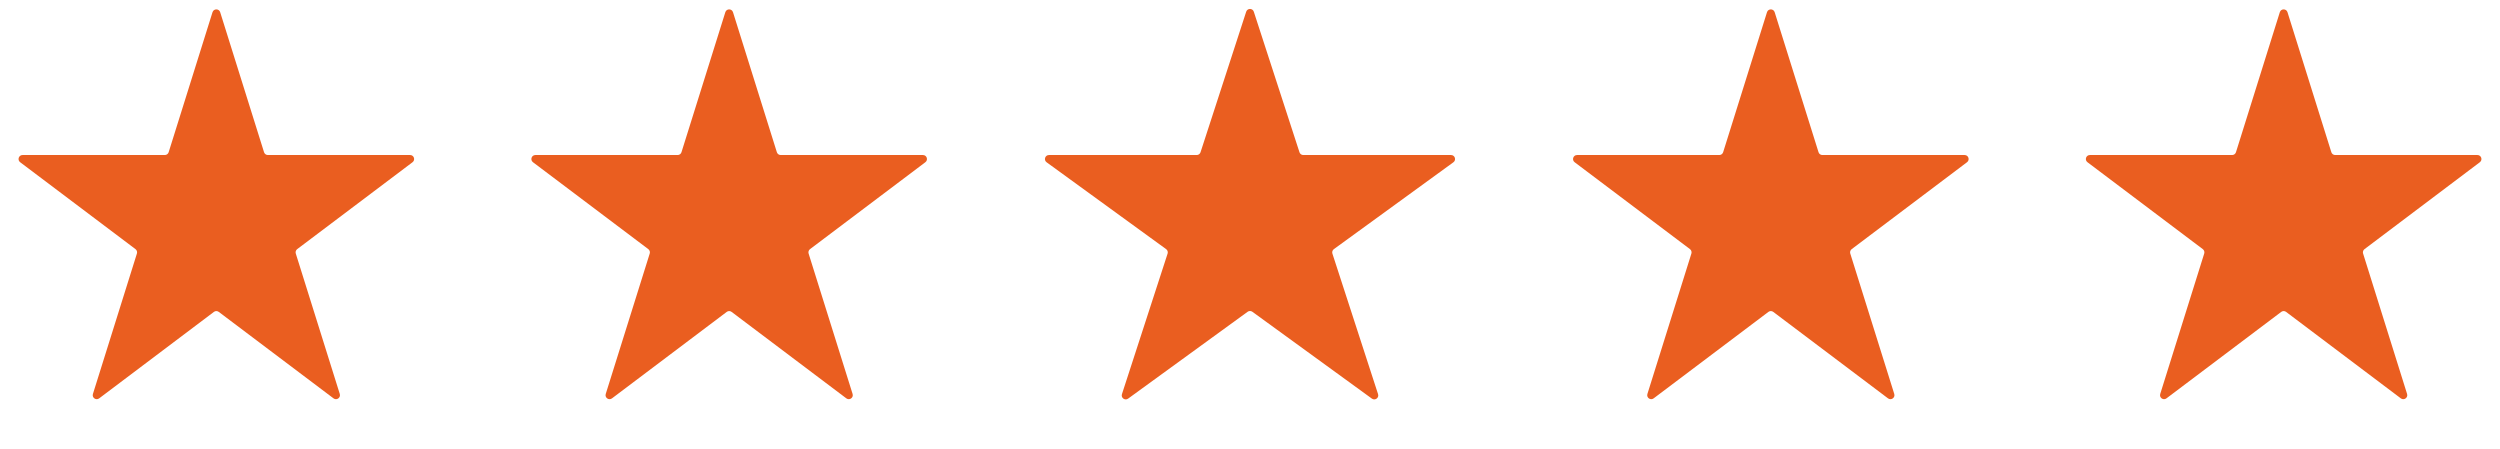
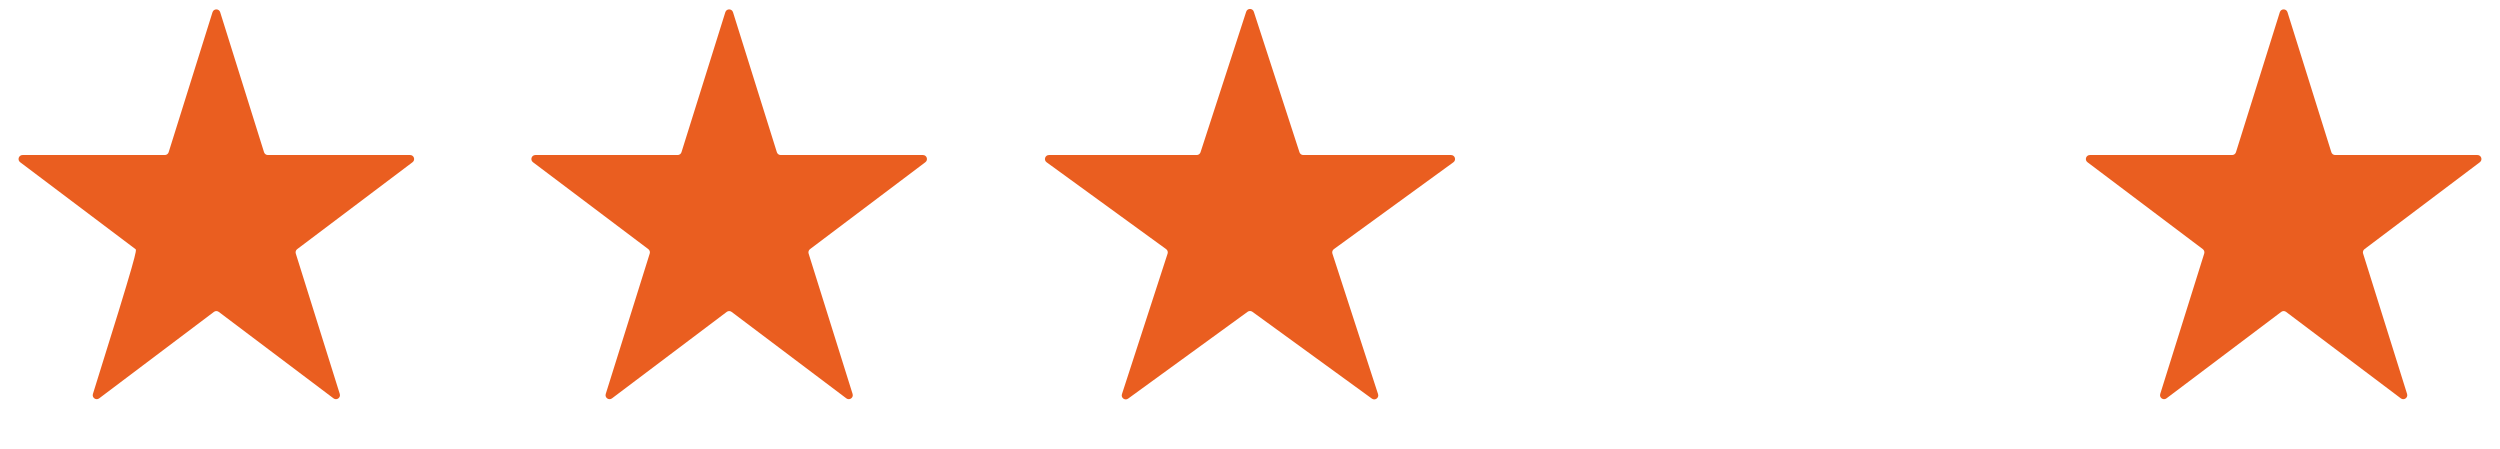
<svg xmlns="http://www.w3.org/2000/svg" width="156" height="28" viewBox="0 0 156 28" fill="none">
-   <path d="M13.261 0.761C13.335 0.528 13.665 0.528 13.739 0.761L16.476 9.499C16.509 9.603 16.605 9.674 16.715 9.674H25.592C25.832 9.674 25.934 9.979 25.742 10.123L18.545 15.546C18.461 15.61 18.425 15.72 18.457 15.821L21.202 24.583C21.275 24.815 21.008 25.004 20.813 24.858L13.65 19.461C13.561 19.394 13.439 19.394 13.35 19.461L6.187 24.858C5.993 25.004 5.725 24.815 5.798 24.583L8.543 15.821C8.575 15.72 8.539 15.61 8.455 15.546L1.258 10.123C1.066 9.979 1.168 9.674 1.408 9.674H10.285C10.395 9.674 10.491 9.603 10.524 9.499L13.261 0.761Z" fill="#EA5E20" />
+   <path d="M13.261 0.761C13.335 0.528 13.665 0.528 13.739 0.761L16.476 9.499C16.509 9.603 16.605 9.674 16.715 9.674H25.592C25.832 9.674 25.934 9.979 25.742 10.123L18.545 15.546C18.461 15.61 18.425 15.72 18.457 15.821L21.202 24.583C21.275 24.815 21.008 25.004 20.813 24.858L13.65 19.461C13.561 19.394 13.439 19.394 13.35 19.461L6.187 24.858C5.993 25.004 5.725 24.815 5.798 24.583C8.575 15.72 8.539 15.61 8.455 15.546L1.258 10.123C1.066 9.979 1.168 9.674 1.408 9.674H10.285C10.395 9.674 10.491 9.603 10.524 9.499L13.261 0.761Z" fill="#EA5E20" />
  <path d="M45.261 0.761C45.335 0.528 45.665 0.528 45.739 0.761L48.476 9.499C48.509 9.603 48.605 9.674 48.715 9.674H57.592C57.832 9.674 57.934 9.979 57.742 10.123L50.545 15.546C50.461 15.61 50.425 15.72 50.457 15.821L53.202 24.583C53.275 24.815 53.008 25.004 52.813 24.858L45.65 19.461C45.561 19.394 45.439 19.394 45.35 19.461L38.187 24.858C37.992 25.004 37.725 24.815 37.798 24.583L40.543 15.821C40.575 15.72 40.539 15.61 40.455 15.546L33.258 10.123C33.066 9.979 33.168 9.674 33.408 9.674H42.285C42.395 9.674 42.491 9.603 42.524 9.499L45.261 0.761Z" fill="#EA5E20" />
  <path d="M77.762 0.732C77.837 0.501 78.163 0.501 78.238 0.732L81.087 9.501C81.121 9.604 81.216 9.674 81.325 9.674H90.545C90.788 9.674 90.888 9.984 90.692 10.126L83.233 15.546C83.145 15.609 83.109 15.722 83.142 15.825L85.991 24.595C86.066 24.825 85.802 25.016 85.606 24.874L78.147 19.454C78.059 19.391 77.941 19.391 77.853 19.454L70.394 24.874C70.198 25.016 69.934 24.825 70.009 24.595L72.858 15.825C72.891 15.722 72.855 15.609 72.767 15.546L65.308 10.126C65.112 9.984 65.212 9.674 65.455 9.674H74.675C74.784 9.674 74.879 9.604 74.913 9.501L77.762 0.732Z" fill="#EA5E20" />
-   <path d="M110.261 0.761C110.335 0.528 110.665 0.528 110.739 0.761L113.476 9.499C113.509 9.603 113.605 9.674 113.715 9.674H122.592C122.832 9.674 122.934 9.979 122.742 10.123L115.545 15.546C115.461 15.61 115.425 15.72 115.457 15.821L118.202 24.583C118.275 24.815 118.007 25.004 117.813 24.858L110.65 19.461C110.561 19.394 110.439 19.394 110.35 19.461L103.187 24.858C102.993 25.004 102.725 24.815 102.798 24.583L105.543 15.821C105.575 15.72 105.539 15.61 105.455 15.546L98.257 10.123C98.066 9.979 98.168 9.674 98.408 9.674H107.285C107.395 9.674 107.491 9.603 107.524 9.499L110.261 0.761Z" fill="#EA5E20" />
  <path d="M142.261 0.761C142.335 0.528 142.665 0.528 142.739 0.761L145.476 9.499C145.509 9.603 145.605 9.674 145.715 9.674H154.592C154.832 9.674 154.934 9.979 154.742 10.123L147.545 15.546C147.461 15.61 147.425 15.72 147.457 15.821L150.202 24.583C150.275 24.815 150.007 25.004 149.813 24.858L142.65 19.461C142.561 19.394 142.439 19.394 142.35 19.461L135.187 24.858C134.993 25.004 134.725 24.815 134.798 24.583L137.543 15.821C137.575 15.72 137.539 15.61 137.455 15.546L130.258 10.123C130.066 9.979 130.168 9.674 130.408 9.674H139.285C139.395 9.674 139.491 9.603 139.524 9.499L142.261 0.761Z" fill="#EA5E20" />
</svg>